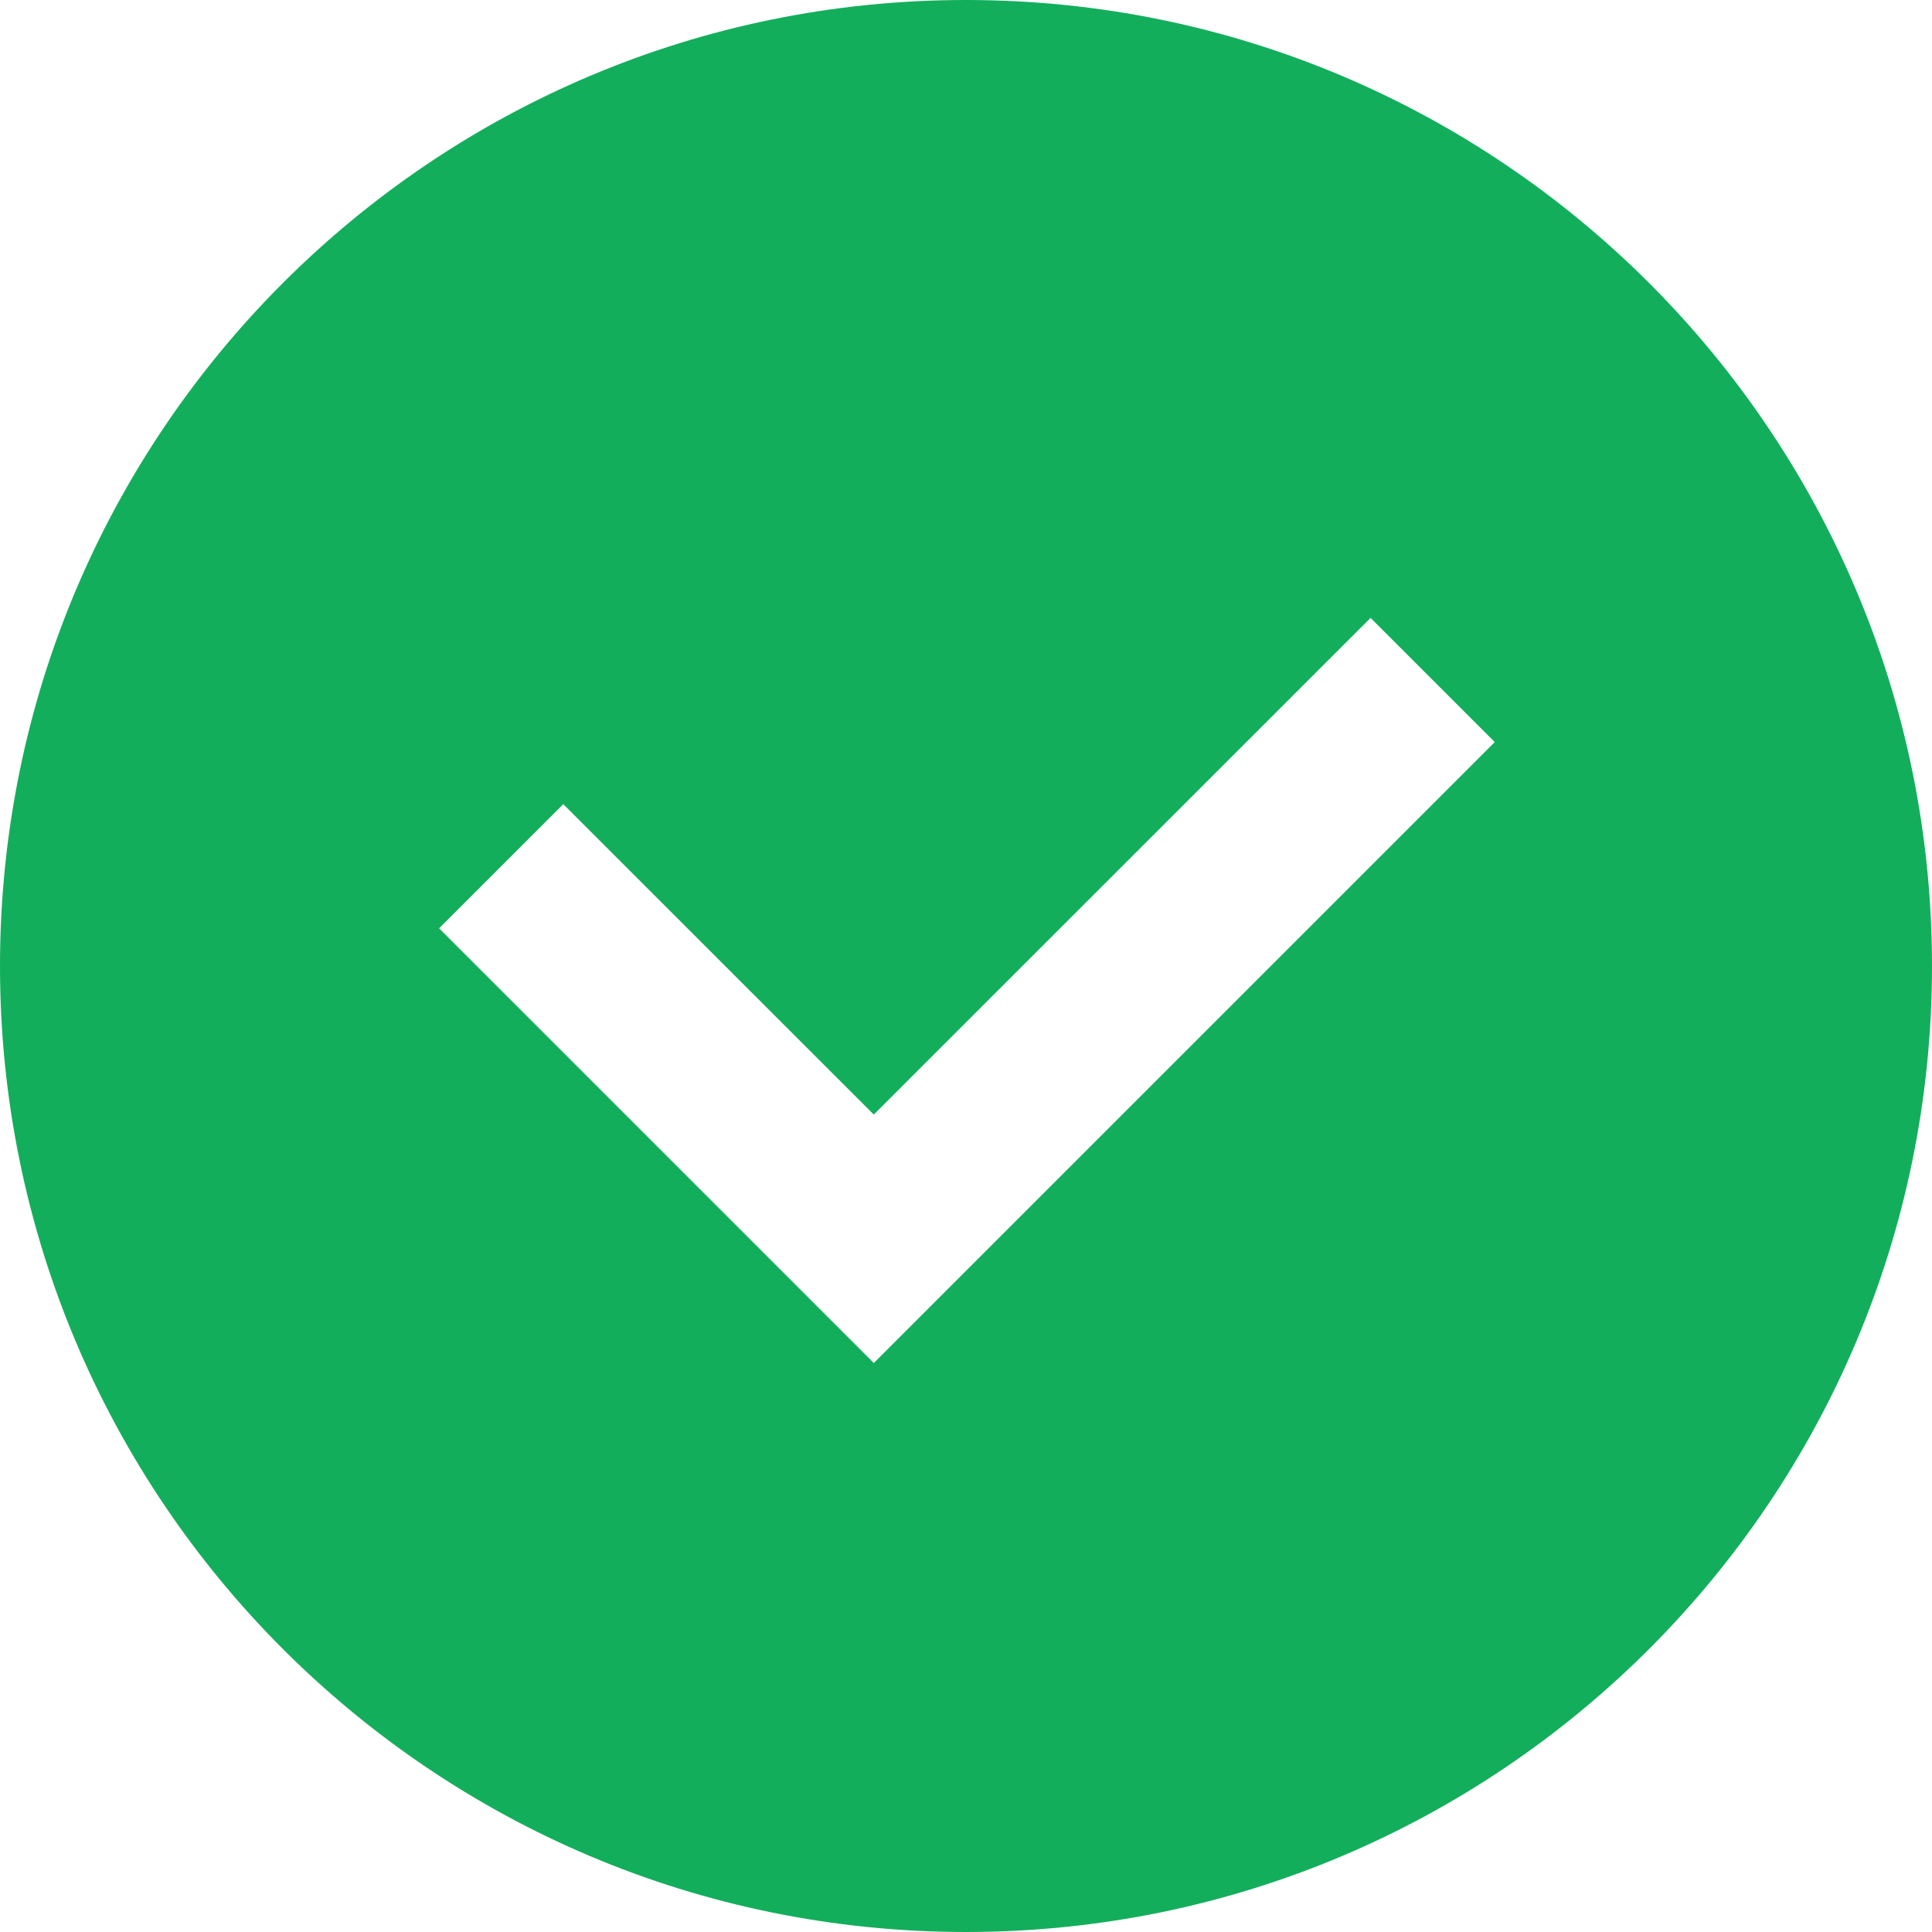
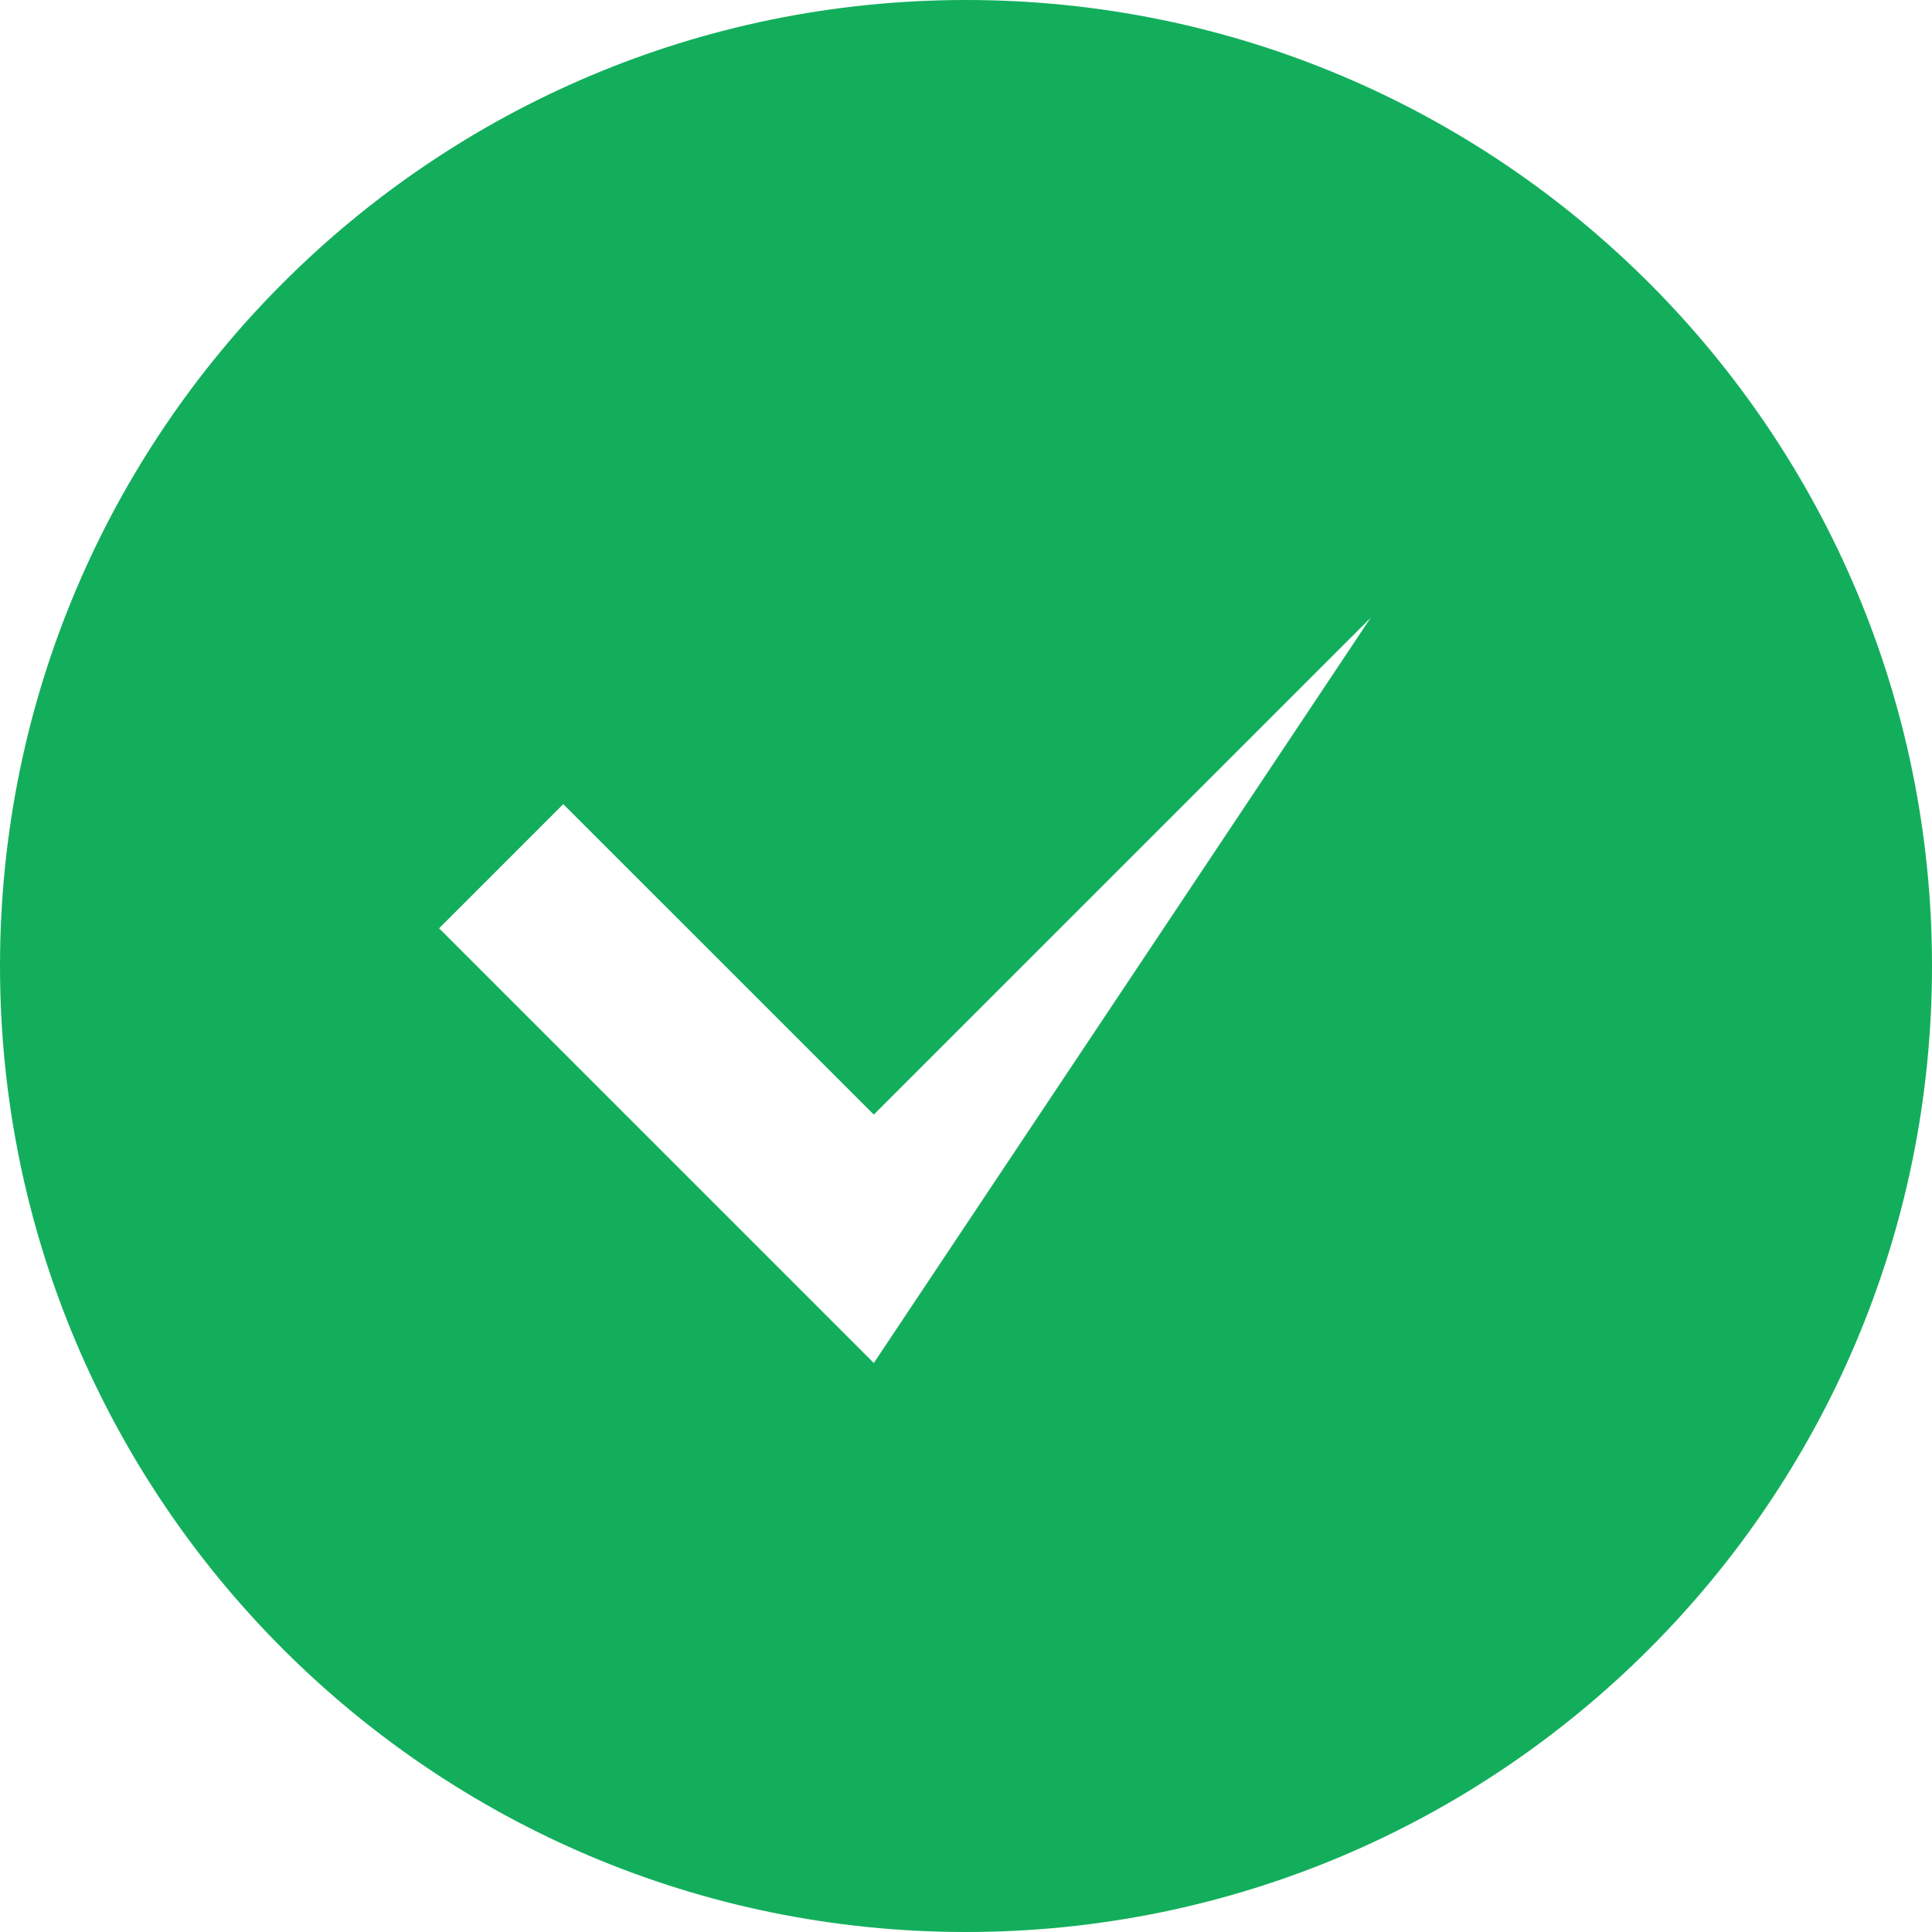
<svg xmlns="http://www.w3.org/2000/svg" width="22" height="22" viewBox="0 0 22 22" fill="none">
-   <path fill-rule="evenodd" clip-rule="evenodd" d="M11 22C17.075 22 22 17.075 22 11C22 4.925 17.075 0 11 0C4.925 0 0 4.925 0 11C0 17.075 4.925 22 11 22ZM5 10.571L6.414 9.157L9.95 12.692L15.607 7.036L17.021 8.45L9.95 15.521L5 10.571Z" fill="#13AE5C" />
+   <path fill-rule="evenodd" clip-rule="evenodd" d="M11 22C17.075 22 22 17.075 22 11C22 4.925 17.075 0 11 0C4.925 0 0 4.925 0 11C0 17.075 4.925 22 11 22ZM5 10.571L6.414 9.157L9.95 12.692L15.607 7.036L9.95 15.521L5 10.571Z" fill="#13AE5C" />
</svg>